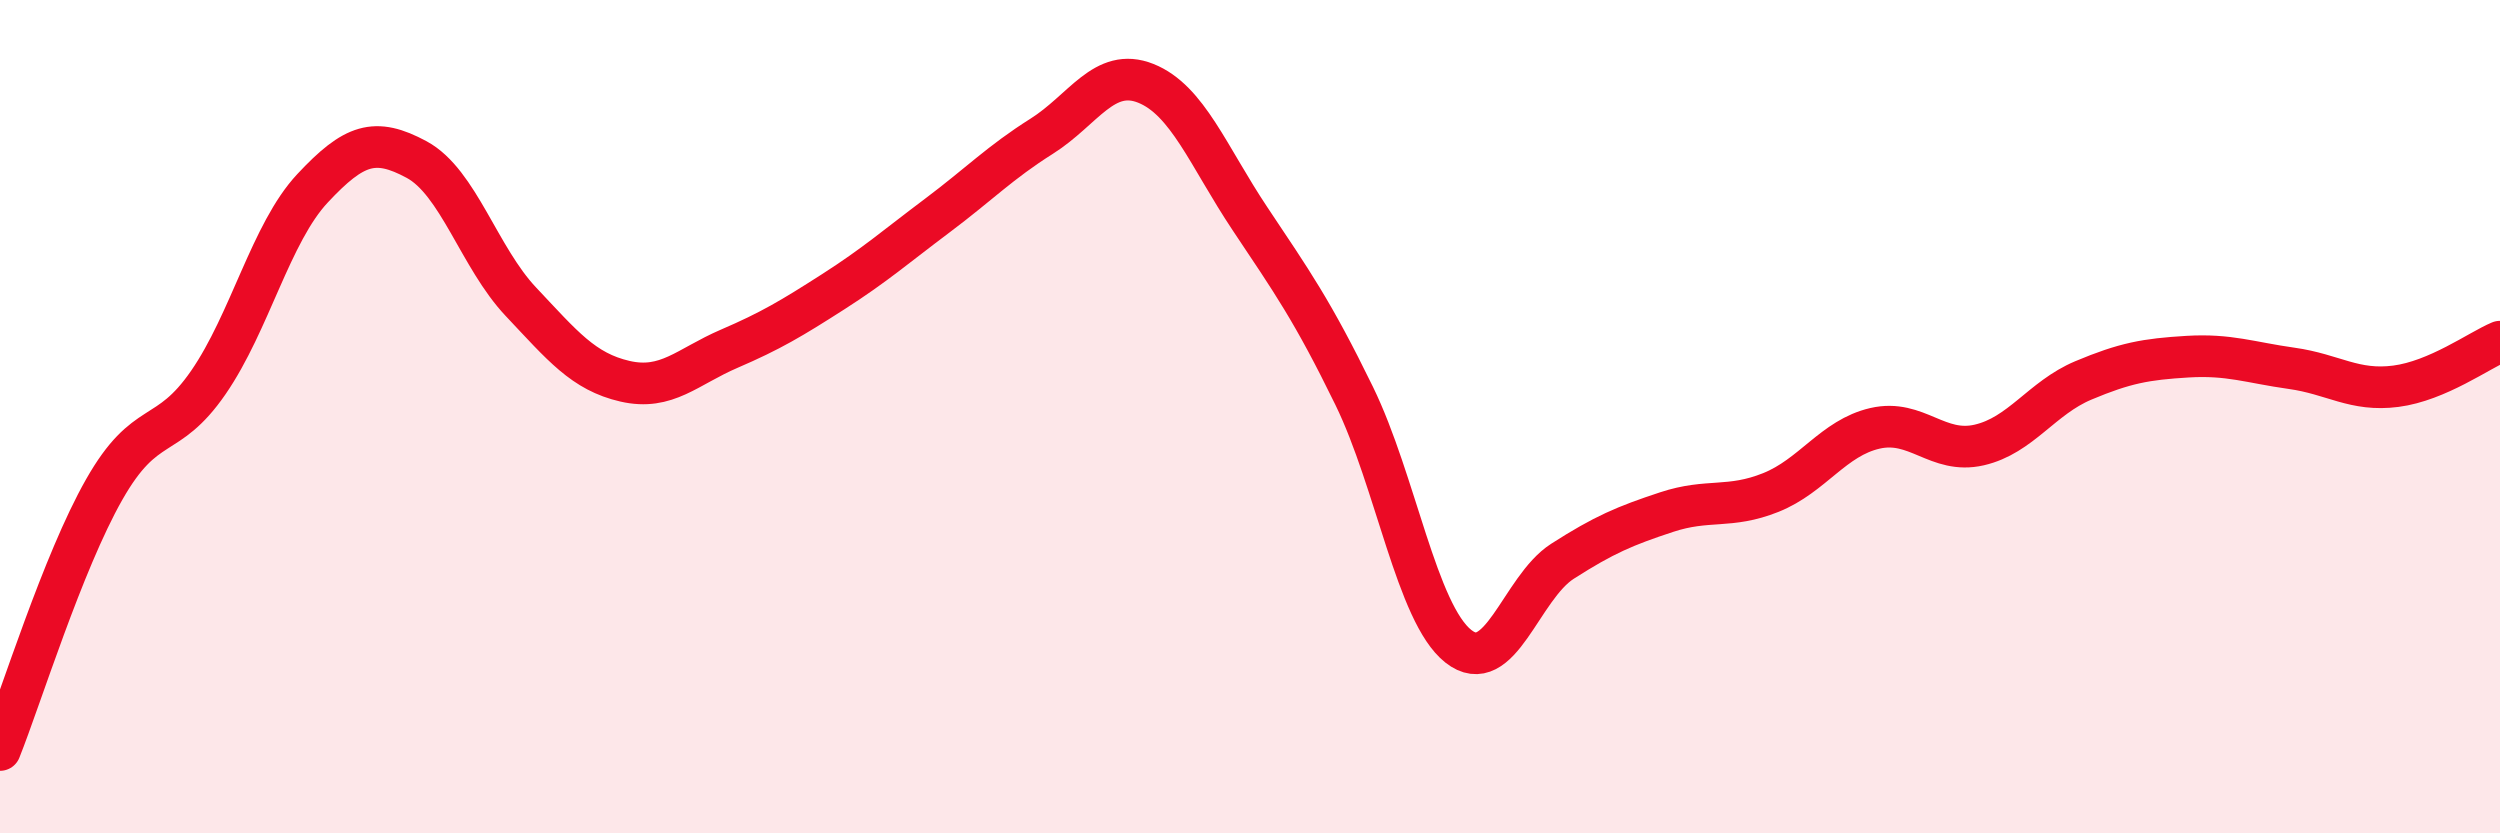
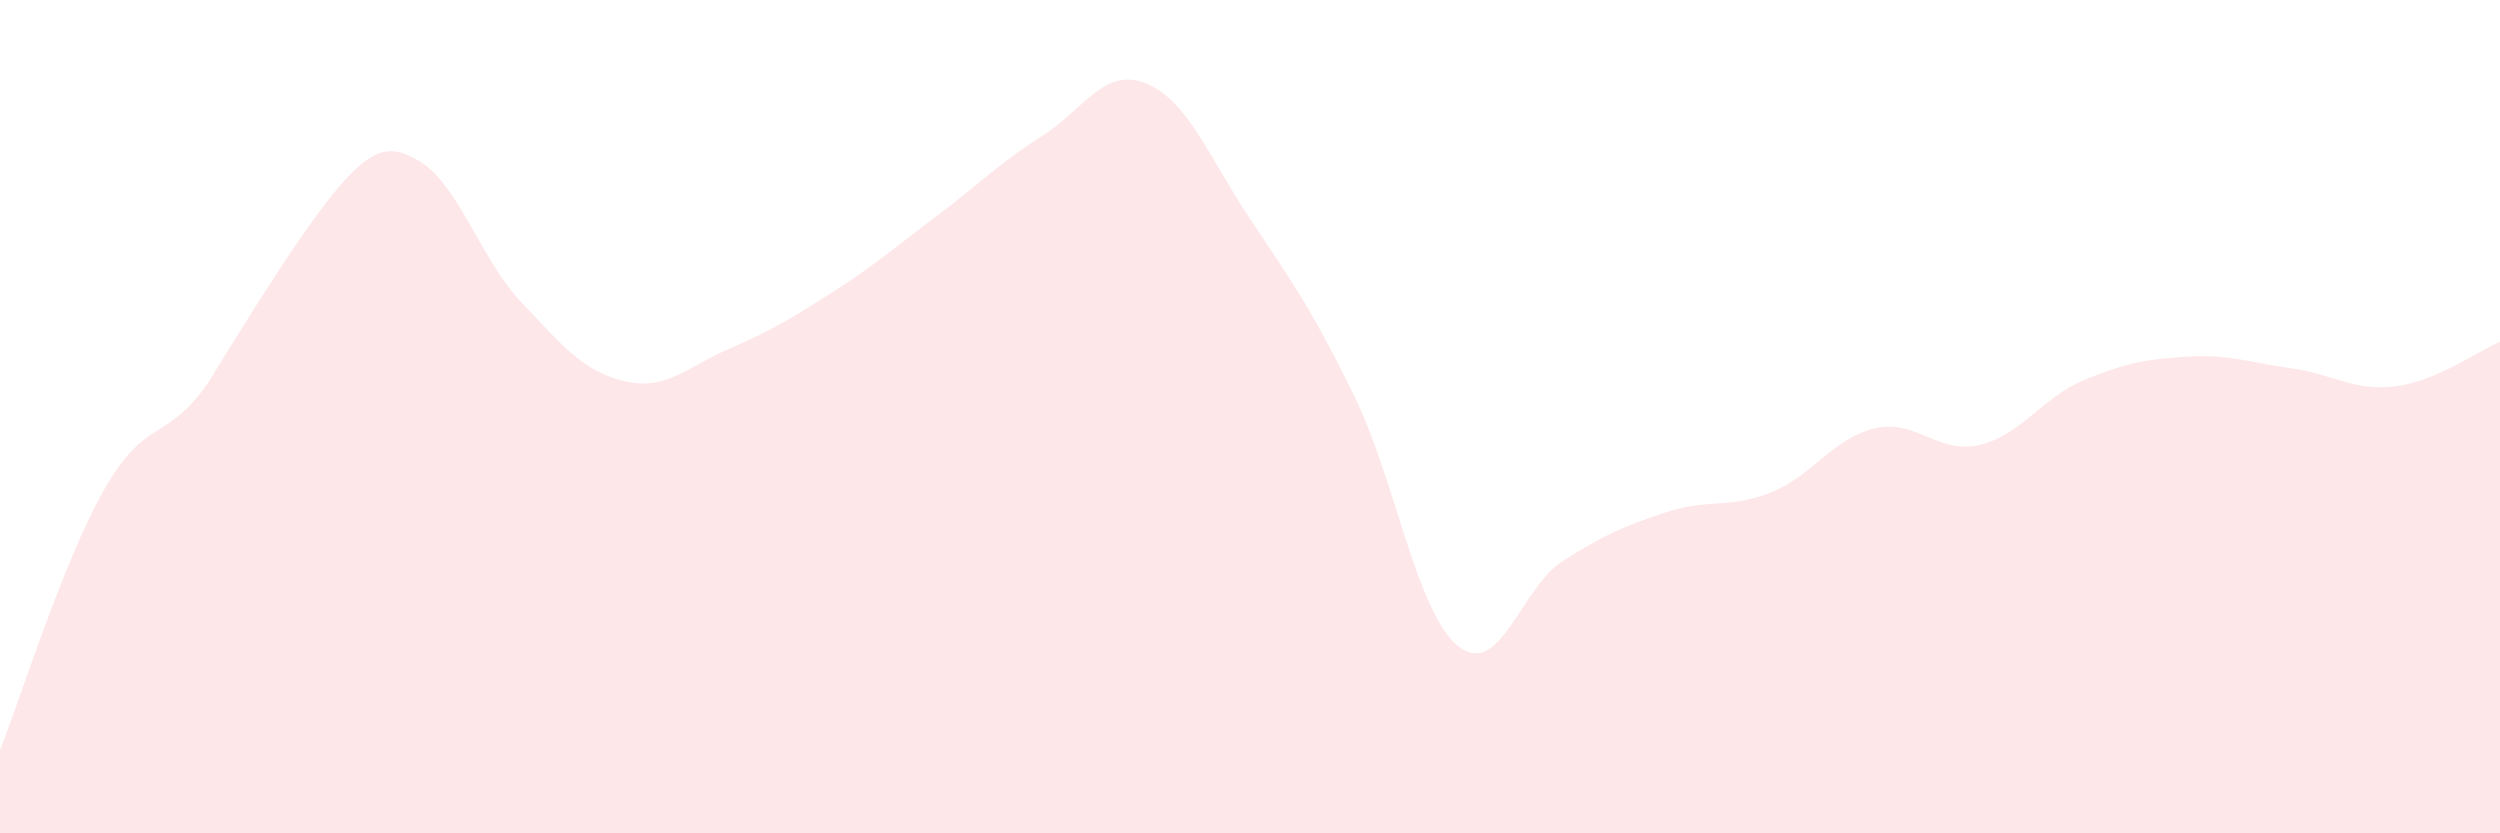
<svg xmlns="http://www.w3.org/2000/svg" width="60" height="20" viewBox="0 0 60 20">
-   <path d="M 0,18 C 0.5,16.75 1.5,13.51 2.5,11.75 C 3.5,9.99 4,10.63 5,9.18 C 6,7.73 6.5,5.59 7.5,4.52 C 8.5,3.45 9,3.29 10,3.83 C 11,4.37 11.5,6.18 12.5,7.24 C 13.5,8.3 14,8.92 15,9.15 C 16,9.38 16.5,8.8 17.5,8.37 C 18.5,7.94 19,7.64 20,7 C 21,6.36 21.5,5.92 22.5,5.17 C 23.5,4.42 24,3.9 25,3.27 C 26,2.64 26.5,1.6 27.5,2 C 28.5,2.4 29,3.75 30,5.25 C 31,6.75 31.5,7.45 32.5,9.5 C 33.5,11.55 34,14.72 35,15.51 C 36,16.3 36.5,14.11 37.5,13.47 C 38.5,12.83 39,12.62 40,12.29 C 41,11.96 41.5,12.22 42.5,11.82 C 43.5,11.42 44,10.51 45,10.28 C 46,10.05 46.5,10.91 47.5,10.68 C 48.5,10.45 49,9.55 50,9.13 C 51,8.71 51.5,8.62 52.5,8.56 C 53.5,8.5 54,8.7 55,8.84 C 56,8.98 56.5,9.4 57.5,9.27 C 58.5,9.14 59.5,8.41 60,8.2L60 20L0 20Z" fill="#EB0A25" opacity="0.1" stroke-linecap="round" stroke-linejoin="round" />
-   <path d="M 0,18 C 0.5,16.75 1.5,13.51 2.5,11.75 C 3.5,9.99 4,10.63 5,9.18 C 6,7.73 6.5,5.59 7.5,4.52 C 8.5,3.45 9,3.29 10,3.83 C 11,4.37 11.5,6.18 12.5,7.24 C 13.5,8.3 14,8.92 15,9.15 C 16,9.38 16.5,8.8 17.5,8.37 C 18.5,7.94 19,7.64 20,7 C 21,6.36 21.5,5.92 22.5,5.17 C 23.5,4.42 24,3.9 25,3.27 C 26,2.64 26.5,1.6 27.5,2 C 28.5,2.4 29,3.75 30,5.25 C 31,6.75 31.5,7.45 32.5,9.5 C 33.5,11.55 34,14.72 35,15.51 C 36,16.3 36.5,14.11 37.5,13.47 C 38.5,12.83 39,12.62 40,12.29 C 41,11.96 41.5,12.22 42.5,11.82 C 43.5,11.42 44,10.51 45,10.28 C 46,10.05 46.5,10.91 47.5,10.68 C 48.5,10.45 49,9.55 50,9.13 C 51,8.71 51.5,8.62 52.5,8.56 C 53.5,8.5 54,8.7 55,8.84 C 56,8.98 56.5,9.4 57.5,9.27 C 58.5,9.14 59.5,8.41 60,8.2" stroke="#EB0A25" stroke-width="1" fill="none" stroke-linecap="round" stroke-linejoin="round" />
+   <path d="M 0,18 C 0.5,16.75 1.5,13.51 2.5,11.75 C 3.5,9.99 4,10.63 5,9.18 C 8.5,3.45 9,3.29 10,3.83 C 11,4.37 11.5,6.18 12.5,7.24 C 13.5,8.3 14,8.92 15,9.15 C 16,9.38 16.5,8.8 17.5,8.37 C 18.5,7.94 19,7.64 20,7 C 21,6.36 21.5,5.92 22.5,5.17 C 23.5,4.42 24,3.9 25,3.27 C 26,2.64 26.5,1.6 27.5,2 C 28.5,2.4 29,3.75 30,5.25 C 31,6.75 31.5,7.45 32.5,9.5 C 33.5,11.55 34,14.72 35,15.51 C 36,16.3 36.5,14.11 37.5,13.47 C 38.5,12.83 39,12.62 40,12.29 C 41,11.96 41.5,12.22 42.5,11.82 C 43.5,11.42 44,10.51 45,10.28 C 46,10.05 46.5,10.91 47.5,10.68 C 48.5,10.45 49,9.55 50,9.13 C 51,8.71 51.5,8.62 52.5,8.56 C 53.5,8.5 54,8.7 55,8.84 C 56,8.98 56.5,9.4 57.5,9.27 C 58.5,9.14 59.5,8.41 60,8.2L60 20L0 20Z" fill="#EB0A25" opacity="0.1" stroke-linecap="round" stroke-linejoin="round" />
</svg>